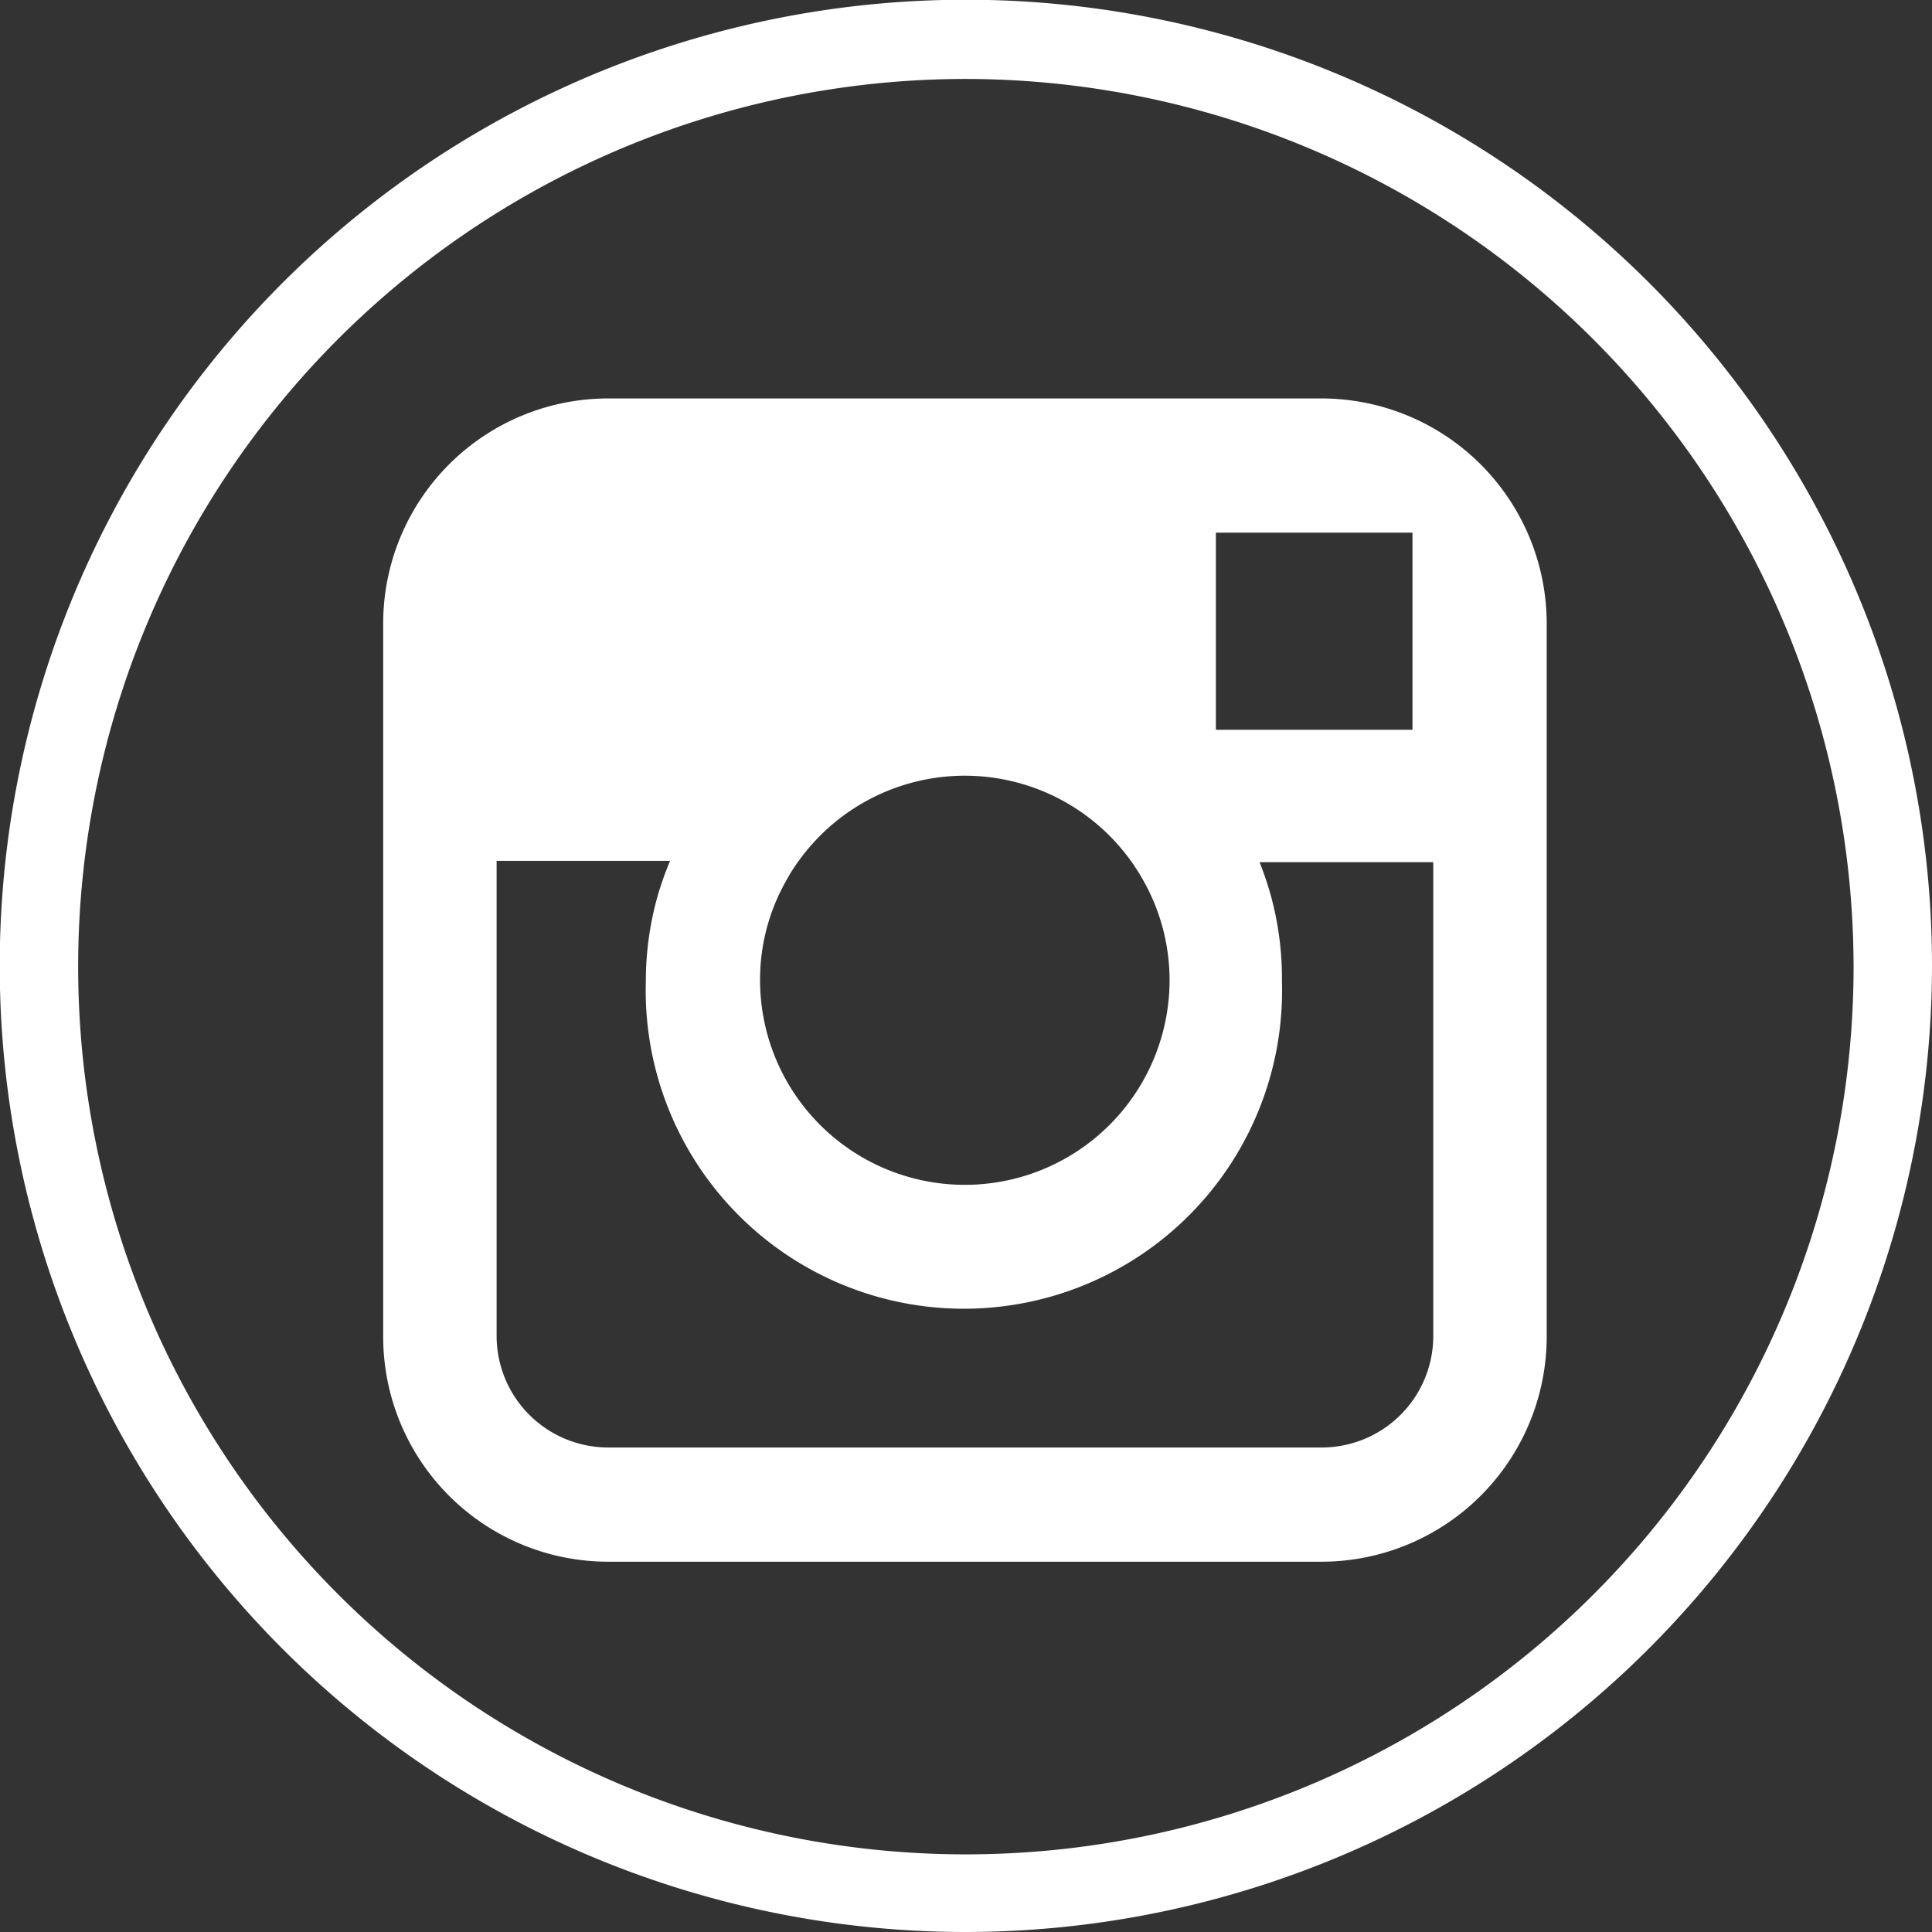
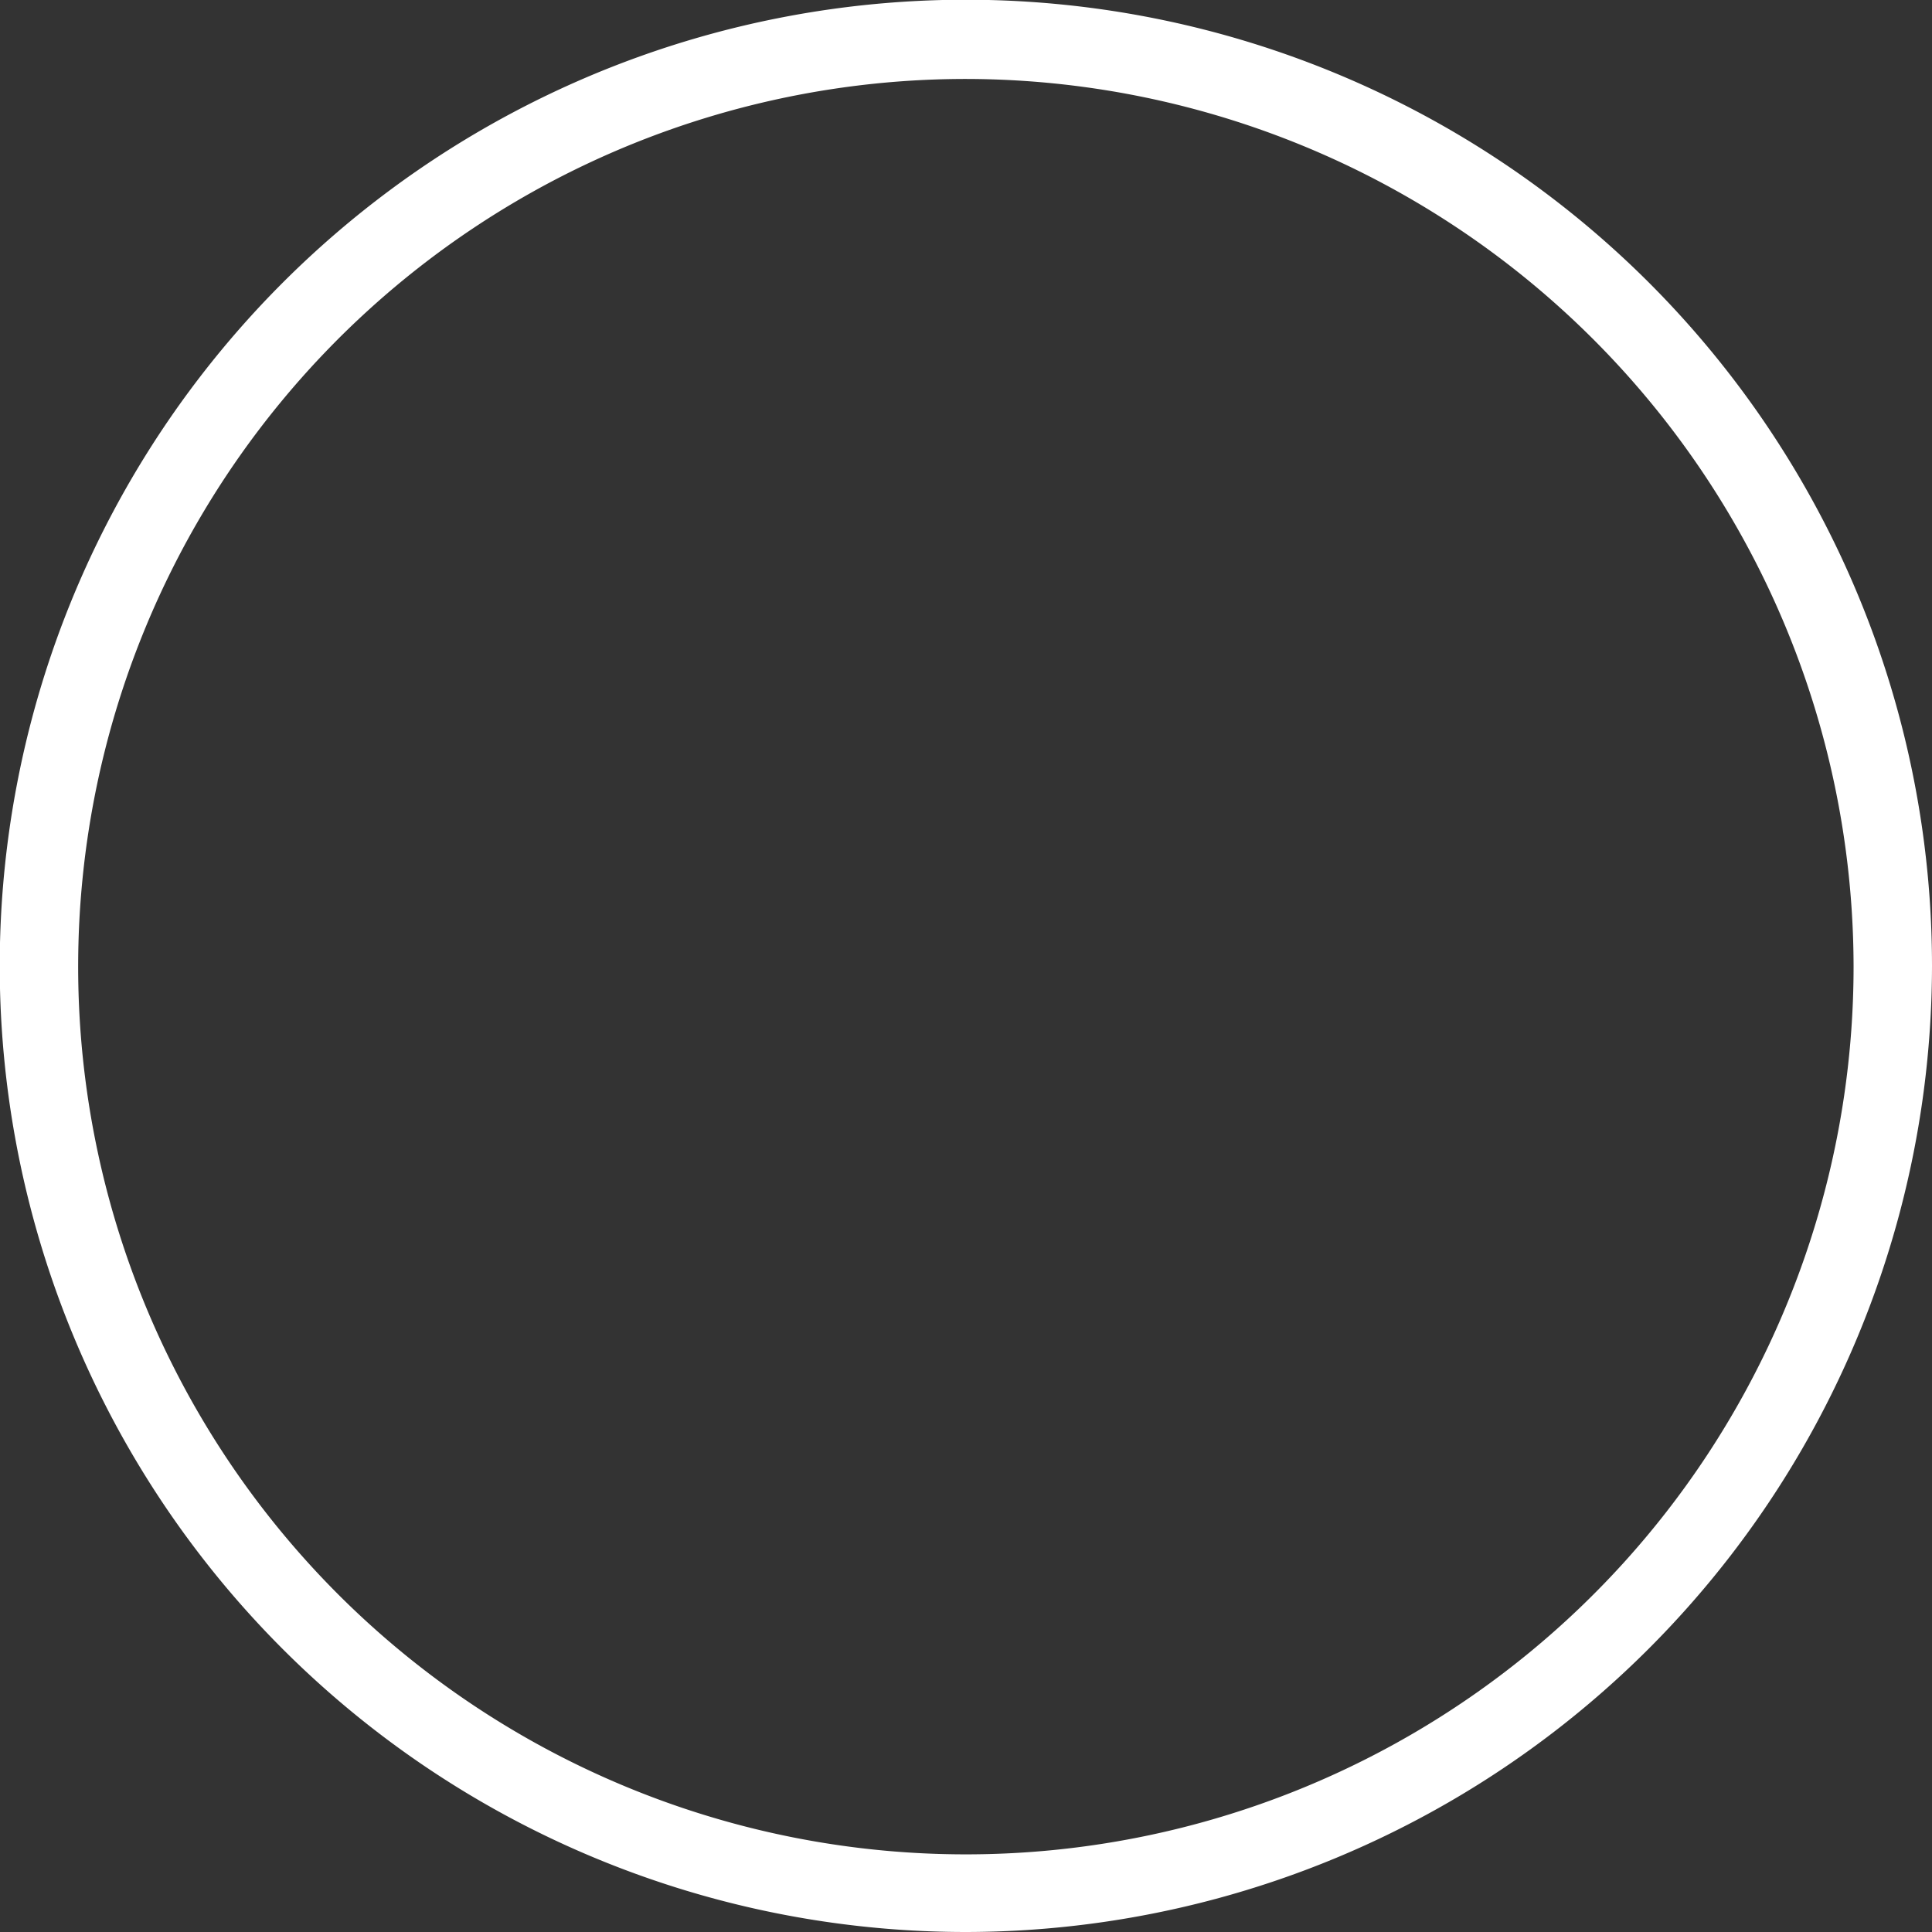
<svg xmlns="http://www.w3.org/2000/svg" viewBox="0 0 73.41 73.41">
  <rect x="0" y="0" width="73.41" height="73.41" fill="#333333" stroke="none" />
  <defs>
    <style>.cls-1{fill:#fff;}</style>
  </defs>
  <title>instagram</title>
  <g id="Layer_2" data-name="Layer 2">
    <g id="_ÎÓÈ_1" data-name="—ÎÓÈ_1">
-       <path class="cls-1" d="M50.22,15.14H23.1a8.55,8.55,0,0,0-8.54,8.54V50.8a8.55,8.55,0,0,0,8.54,8.54H50.22a8.56,8.56,0,0,0,8.55-8.54V23.68A8.56,8.56,0,0,0,50.22,15.14Zm2.45,5.1h1v7.49l-7.47,0,0-7.49ZM30.35,32.71a7.77,7.77,0,0,1,13.09.74,7.71,7.71,0,0,1,1,3.79,7.78,7.78,0,0,1-15.56,0,7.61,7.61,0,0,1,1-3.79A6.13,6.13,0,0,1,30.35,32.71ZM54.46,50.8A4.24,4.24,0,0,1,50.22,55H23.1a4.24,4.24,0,0,1-4.23-4.24V32.71h6.59A12.9,12.9,0,0,0,25,34a11.94,11.94,0,0,0-.46,3.29,12.09,12.09,0,1,0,24.17,0A11.94,11.94,0,0,0,48.28,34a12.9,12.9,0,0,0-.42-1.24h6.6V50.8Z" />
      <path class="cls-1" d="M36.71,73.41a36.71,36.71,0,1,1,36.7-36.7A36.75,36.75,0,0,1,36.71,73.41ZM36.71,3A33.73,33.73,0,1,0,70.43,36.71,33.77,33.77,0,0,0,36.71,3Z" />
    </g>
  </g>
</svg>